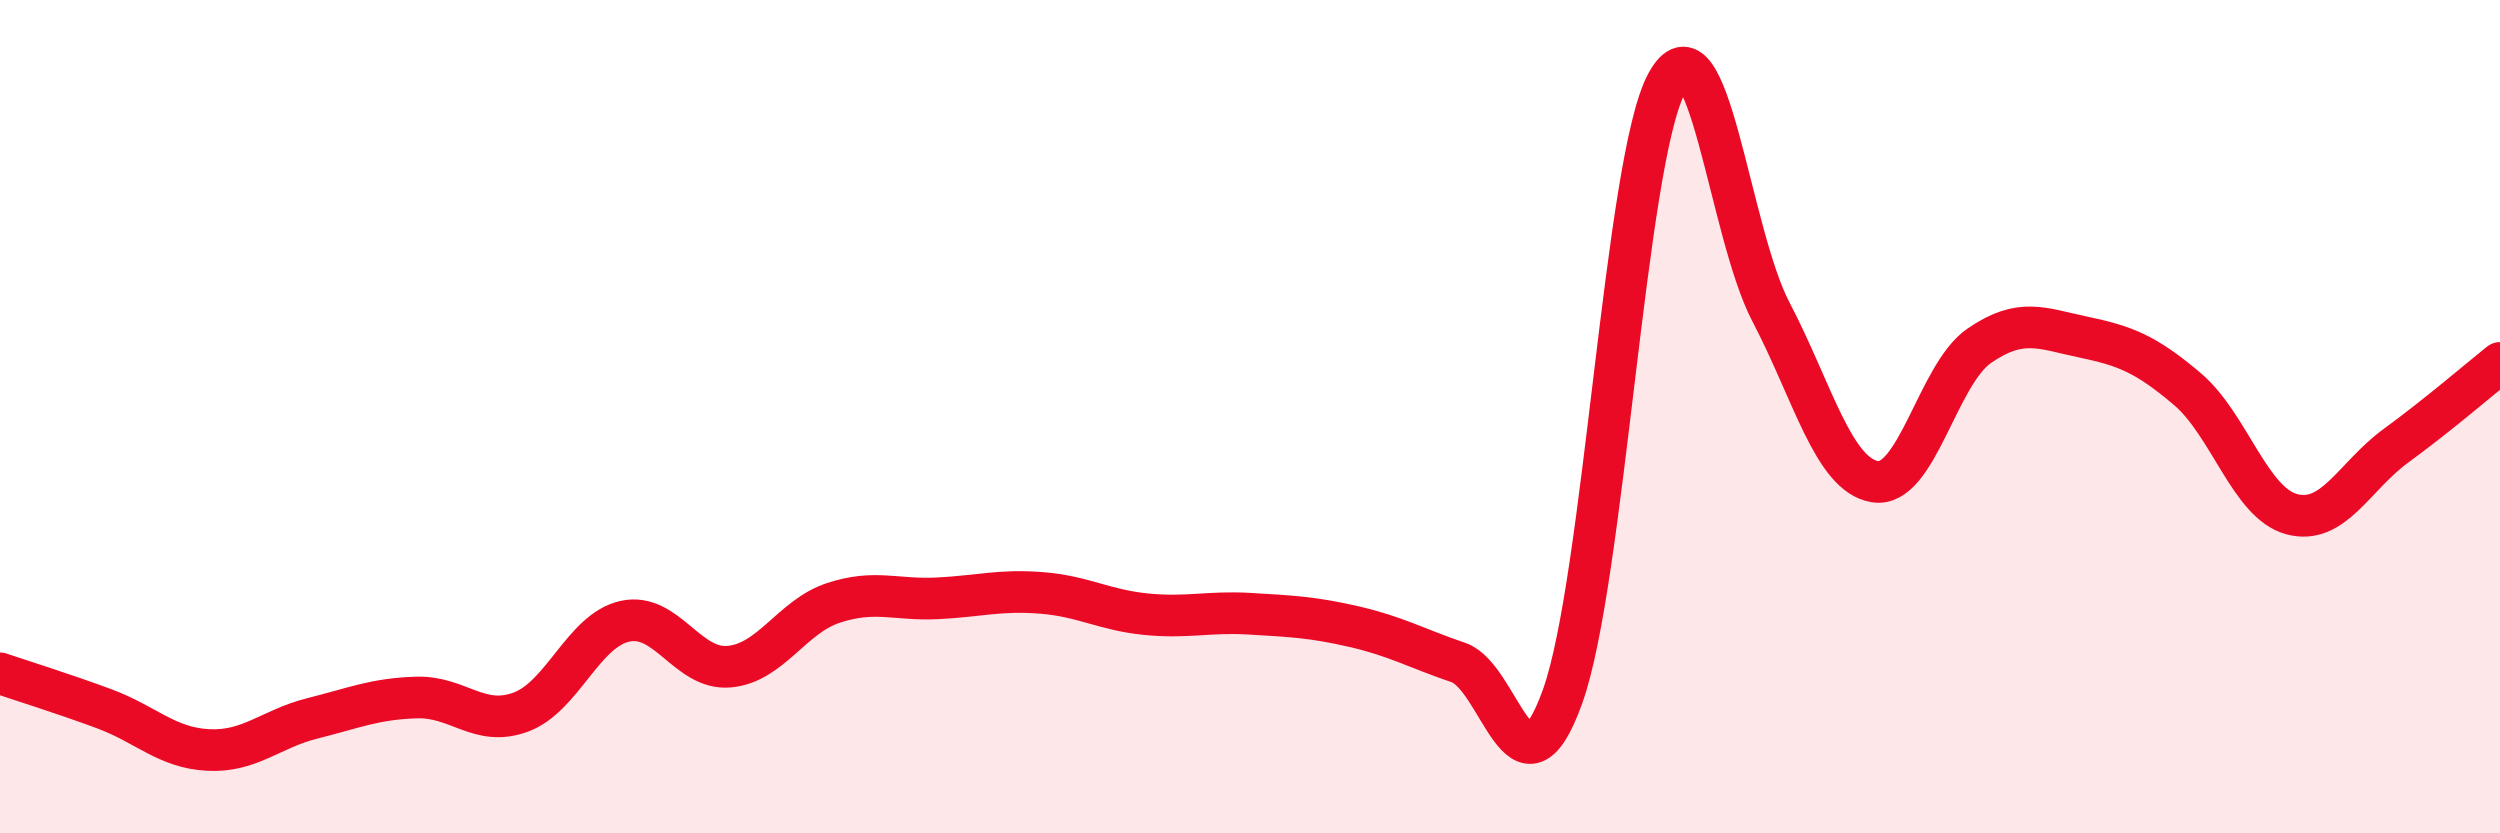
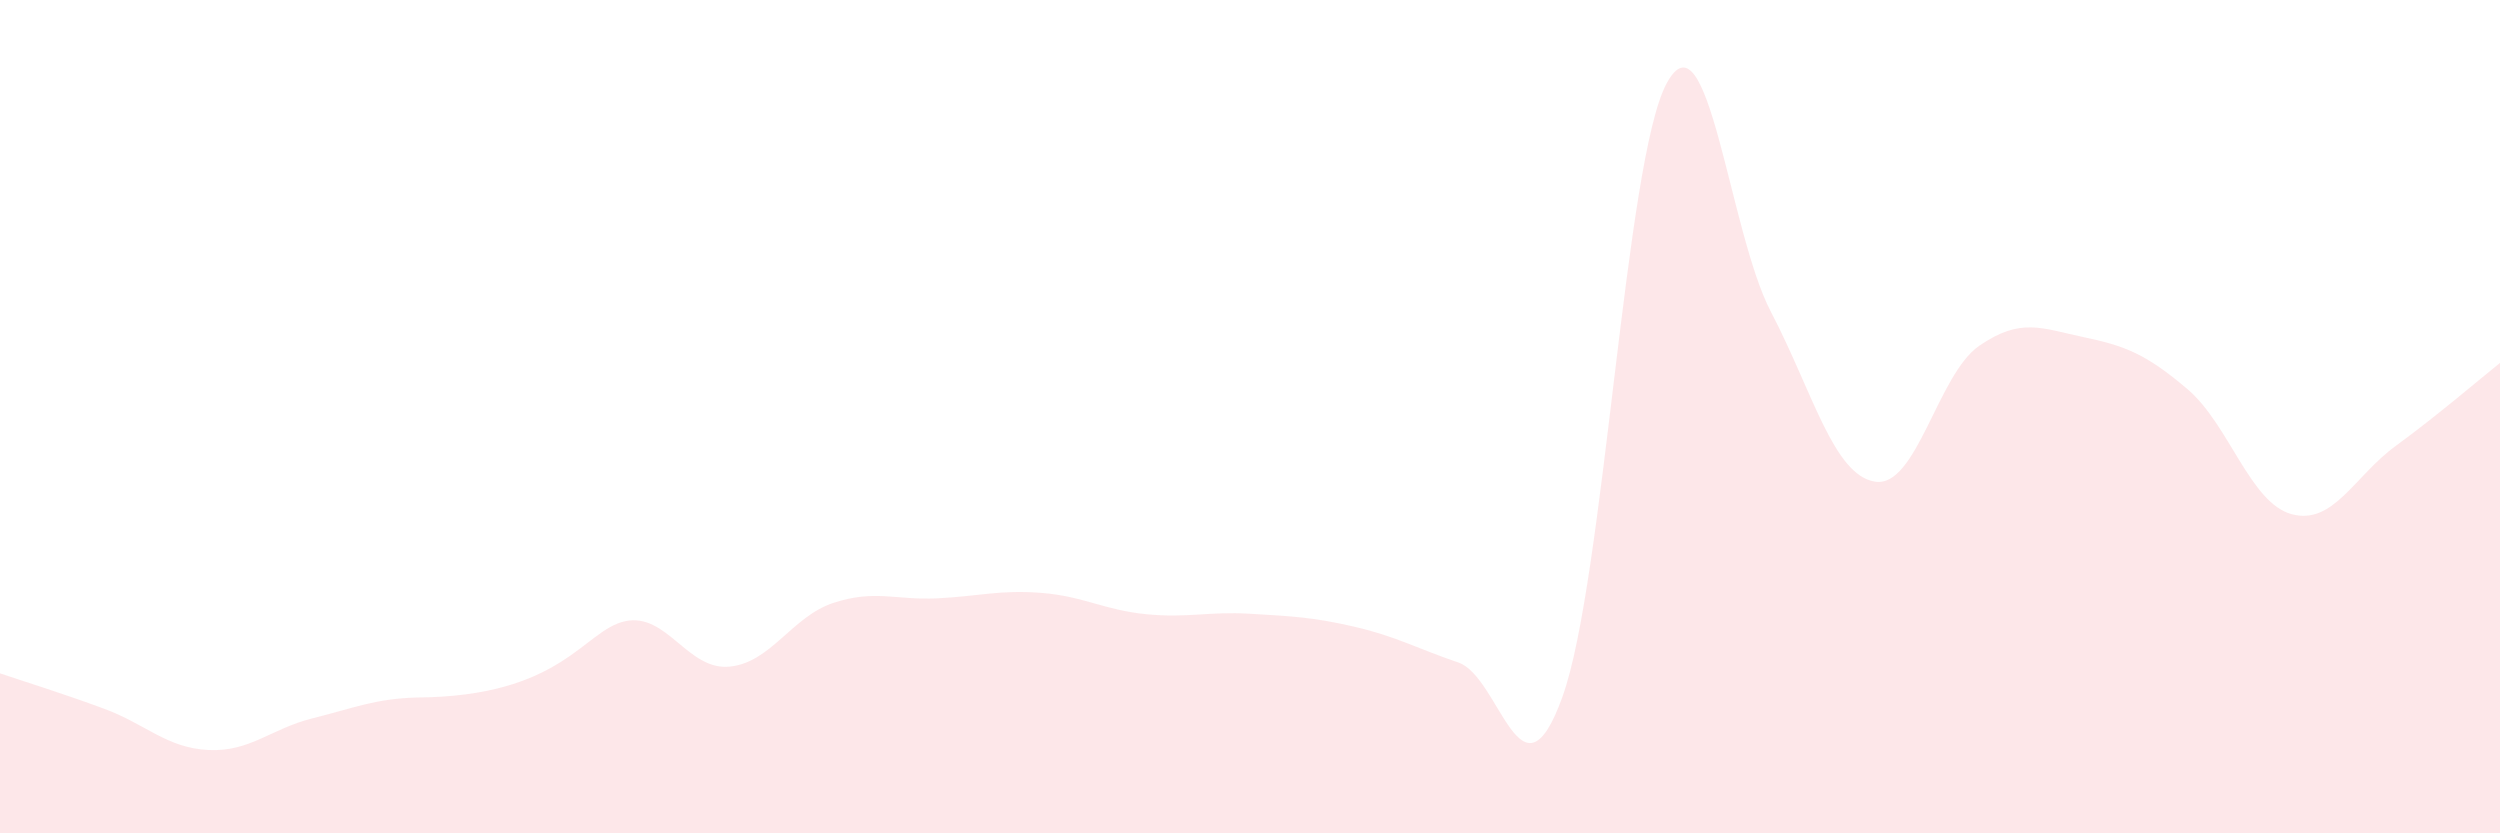
<svg xmlns="http://www.w3.org/2000/svg" width="60" height="20" viewBox="0 0 60 20">
-   <path d="M 0,16.16 C 0.5,16.33 1.5,16.64 2.5,17.01 C 3.5,17.38 4,17.95 5,18 C 6,18.05 6.5,17.49 7.5,17.24 C 8.5,16.99 9,16.77 10,16.74 C 11,16.71 11.5,17.46 12.5,17.09 C 13.5,16.72 14,15.13 15,14.91 C 16,14.69 16.5,16.09 17.5,16 C 18.5,15.91 19,14.8 20,14.47 C 21,14.14 21.5,14.41 22.5,14.36 C 23.5,14.31 24,14.15 25,14.23 C 26,14.31 26.5,14.64 27.5,14.74 C 28.5,14.84 29,14.67 30,14.73 C 31,14.79 31.5,14.81 32.5,15.04 C 33.5,15.27 34,15.56 35,15.9 C 36,16.24 36.5,19.5 37.5,16.72 C 38.5,13.94 39,3.85 40,2 C 41,0.15 41.5,5.57 42.5,7.48 C 43.5,9.39 44,11.4 45,11.56 C 46,11.72 46.5,8.99 47.5,8.3 C 48.5,7.61 49,7.88 50,8.09 C 51,8.3 51.5,8.49 52.5,9.34 C 53.5,10.19 54,12.07 55,12.34 C 56,12.61 56.5,11.43 57.5,10.7 C 58.5,9.97 59.5,9.11 60,8.71L60 20L0 20Z" fill="#EB0A25" opacity="0.1" stroke-linecap="round" stroke-linejoin="round" />
-   <path d="M 0,16.16 C 0.5,16.33 1.5,16.64 2.5,17.01 C 3.5,17.38 4,17.95 5,18 C 6,18.05 6.5,17.49 7.5,17.24 C 8.5,16.99 9,16.77 10,16.74 C 11,16.71 11.5,17.46 12.5,17.09 C 13.5,16.72 14,15.13 15,14.91 C 16,14.69 16.5,16.09 17.5,16 C 18.5,15.91 19,14.8 20,14.47 C 21,14.14 21.5,14.41 22.5,14.36 C 23.5,14.31 24,14.15 25,14.23 C 26,14.31 26.5,14.64 27.5,14.74 C 28.5,14.84 29,14.67 30,14.73 C 31,14.79 31.5,14.81 32.5,15.04 C 33.5,15.27 34,15.56 35,15.9 C 36,16.24 36.5,19.5 37.5,16.72 C 38.5,13.94 39,3.85 40,2 C 41,0.15 41.5,5.57 42.5,7.48 C 43.5,9.39 44,11.4 45,11.56 C 46,11.72 46.5,8.99 47.5,8.3 C 48.5,7.61 49,7.88 50,8.09 C 51,8.3 51.5,8.49 52.5,9.34 C 53.5,10.19 54,12.07 55,12.34 C 56,12.61 56.5,11.43 57.5,10.7 C 58.5,9.97 59.5,9.11 60,8.71" stroke="#EB0A25" stroke-width="1" fill="none" stroke-linecap="round" stroke-linejoin="round" />
+   <path d="M 0,16.16 C 0.5,16.33 1.5,16.64 2.5,17.01 C 3.5,17.38 4,17.95 5,18 C 6,18.05 6.5,17.49 7.5,17.24 C 8.5,16.99 9,16.77 10,16.74 C 13.5,16.72 14,15.13 15,14.91 C 16,14.69 16.5,16.09 17.5,16 C 18.5,15.91 19,14.8 20,14.47 C 21,14.14 21.5,14.41 22.5,14.36 C 23.5,14.31 24,14.15 25,14.23 C 26,14.31 26.5,14.64 27.5,14.74 C 28.5,14.84 29,14.67 30,14.73 C 31,14.79 31.5,14.81 32.5,15.04 C 33.5,15.27 34,15.56 35,15.9 C 36,16.24 36.5,19.5 37.5,16.72 C 38.5,13.94 39,3.85 40,2 C 41,0.15 41.5,5.57 42.5,7.48 C 43.5,9.39 44,11.4 45,11.56 C 46,11.72 46.5,8.99 47.5,8.3 C 48.5,7.61 49,7.88 50,8.09 C 51,8.3 51.5,8.49 52.5,9.34 C 53.5,10.19 54,12.07 55,12.34 C 56,12.61 56.5,11.43 57.5,10.7 C 58.5,9.97 59.5,9.11 60,8.71L60 20L0 20Z" fill="#EB0A25" opacity="0.1" stroke-linecap="round" stroke-linejoin="round" />
</svg>